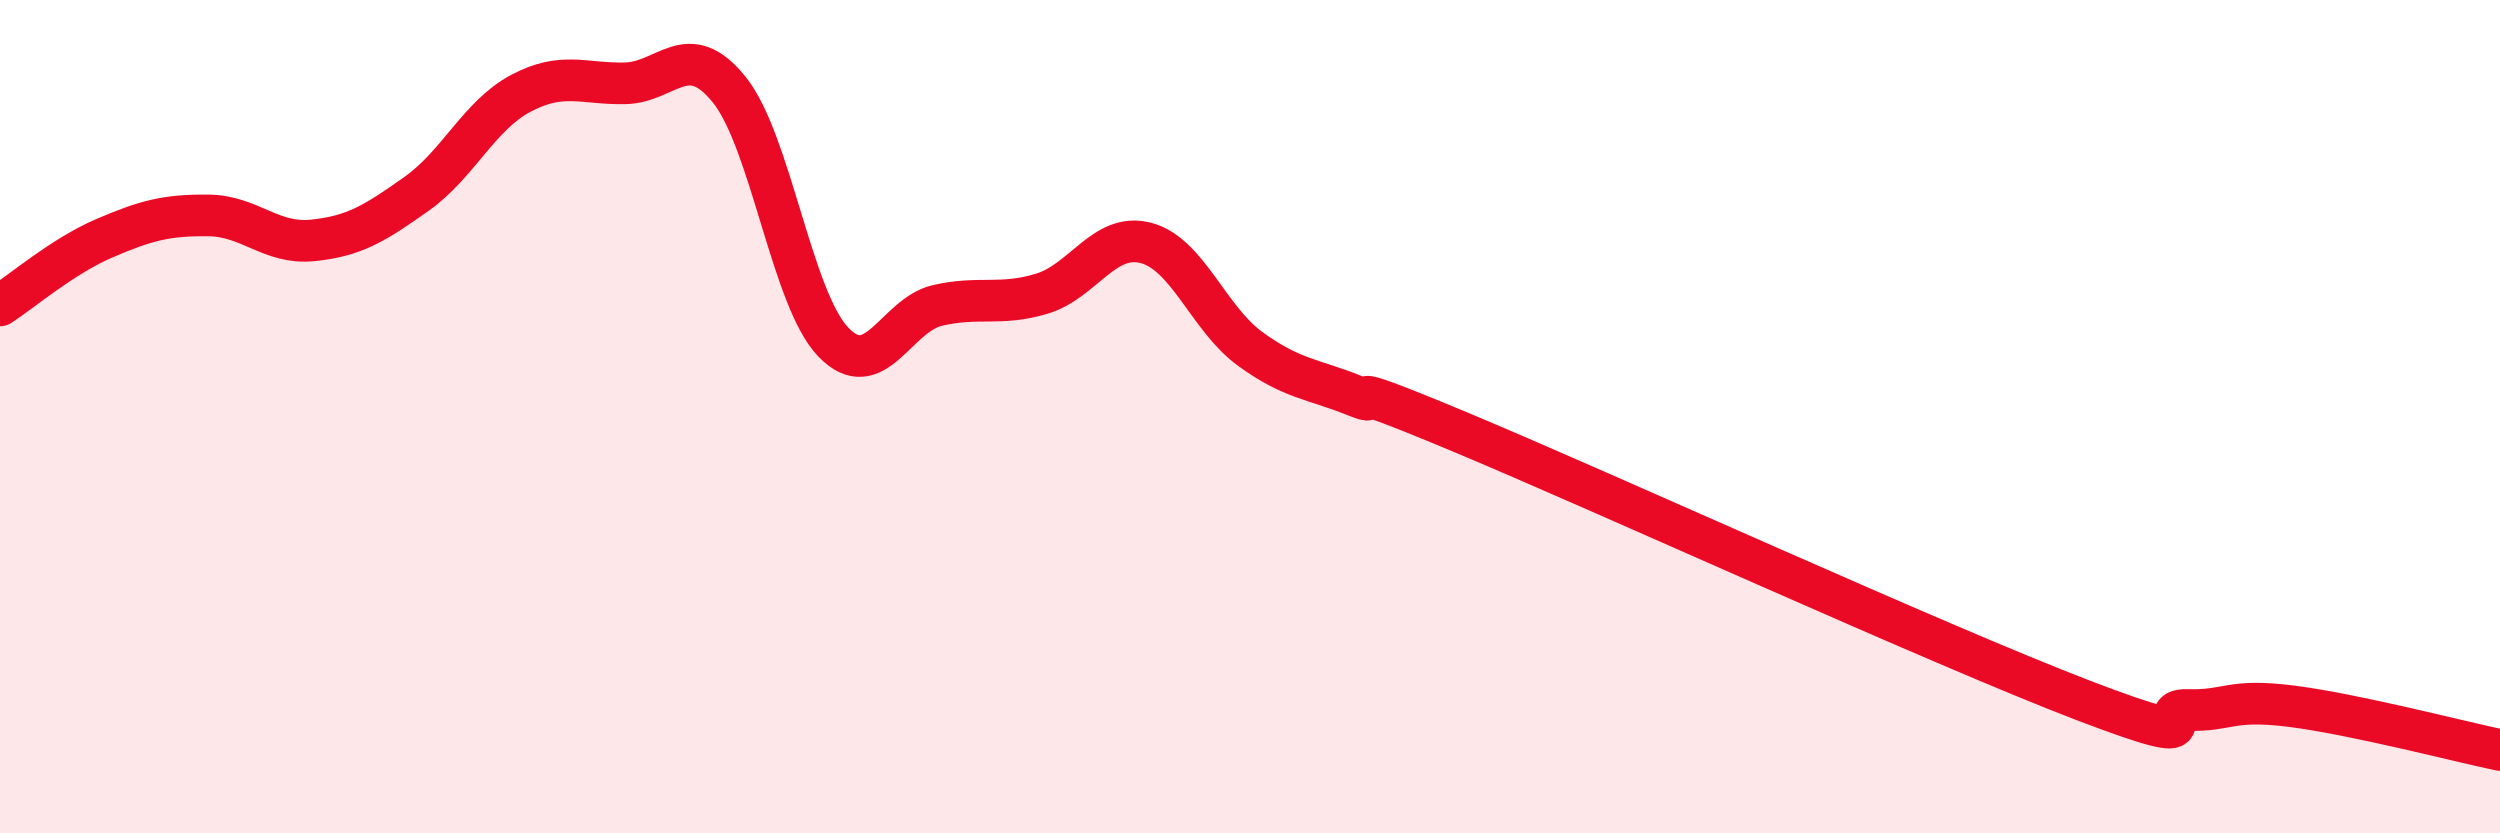
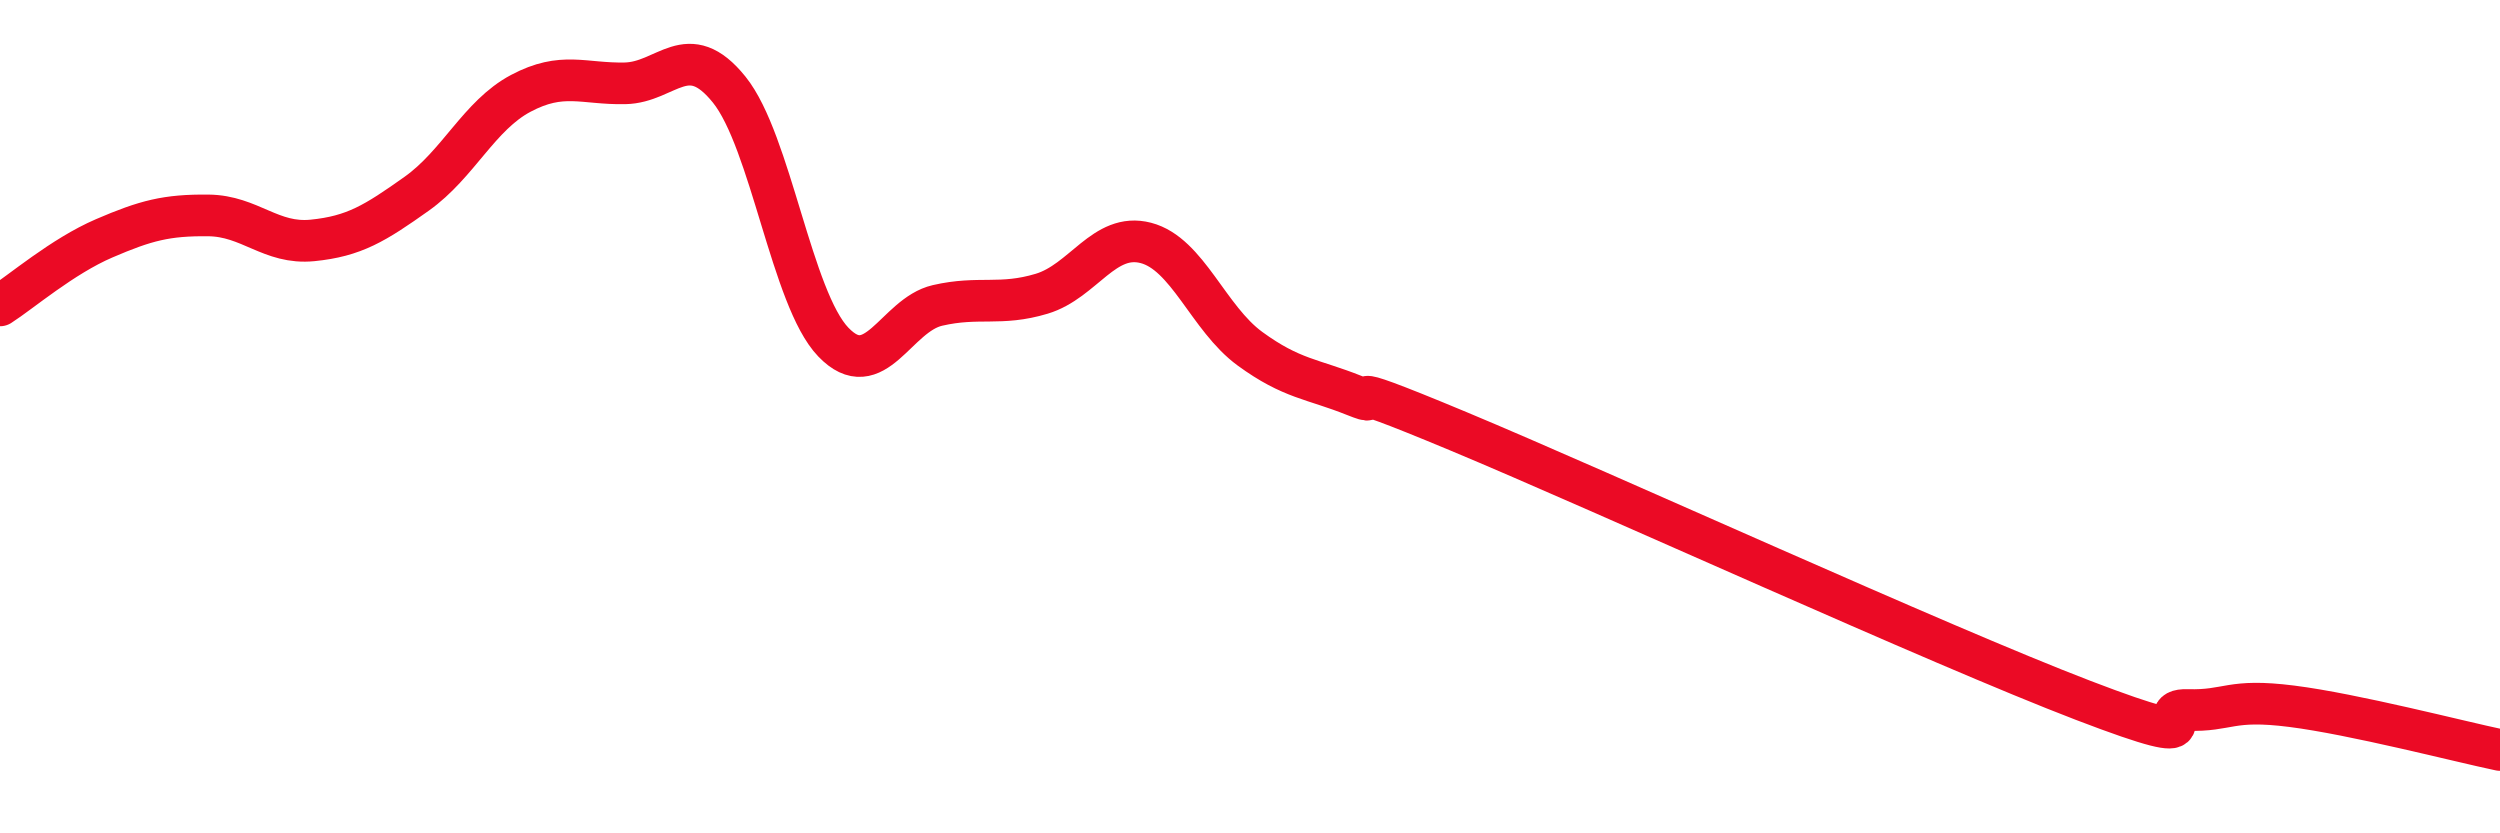
<svg xmlns="http://www.w3.org/2000/svg" width="60" height="20" viewBox="0 0 60 20">
-   <path d="M 0,7.33 C 0.5,7.01 1.5,6.15 2.5,5.72 C 3.5,5.29 4,5.16 5,5.17 C 6,5.18 6.5,5.87 7.5,5.77 C 8.5,5.67 9,5.36 10,4.65 C 11,3.94 11.5,2.77 12.5,2.24 C 13.5,1.71 14,2.02 15,2 C 16,1.98 16.5,0.91 17.5,2.15 C 18.5,3.39 19,7.17 20,8.21 C 21,9.25 21.5,7.56 22.5,7.33 C 23.5,7.1 24,7.35 25,7.05 C 26,6.75 26.5,5.57 27.5,5.83 C 28.5,6.09 29,7.64 30,8.37 C 31,9.1 31.5,9.09 32.5,9.49 C 33.5,9.89 31.5,8.89 35,10.35 C 38.5,11.81 46.5,15.47 50,16.81 C 53.5,18.15 51.5,17.01 52.5,17.04 C 53.5,17.07 53.5,16.76 55,16.95 C 56.5,17.14 59,17.79 60,18L60 20L0 20Z" fill="#EB0A25" opacity="0.1" stroke-linecap="round" stroke-linejoin="round" />
  <path d="M 0,7.33 C 0.5,7.01 1.5,6.15 2.5,5.72 C 3.5,5.29 4,5.16 5,5.17 C 6,5.18 6.5,5.87 7.5,5.77 C 8.5,5.67 9,5.36 10,4.65 C 11,3.94 11.5,2.77 12.5,2.24 C 13.5,1.71 14,2.02 15,2 C 16,1.98 16.5,0.91 17.5,2.15 C 18.5,3.39 19,7.17 20,8.21 C 21,9.25 21.5,7.56 22.5,7.33 C 23.5,7.1 24,7.35 25,7.05 C 26,6.75 26.5,5.57 27.5,5.83 C 28.5,6.09 29,7.64 30,8.37 C 31,9.1 31.5,9.09 32.5,9.49 C 33.5,9.89 31.5,8.89 35,10.35 C 38.5,11.81 46.5,15.47 50,16.81 C 53.5,18.15 51.5,17.01 52.5,17.04 C 53.5,17.07 53.5,16.76 55,16.95 C 56.5,17.14 59,17.79 60,18" stroke="#EB0A25" stroke-width="1" fill="none" stroke-linecap="round" stroke-linejoin="round" />
</svg>